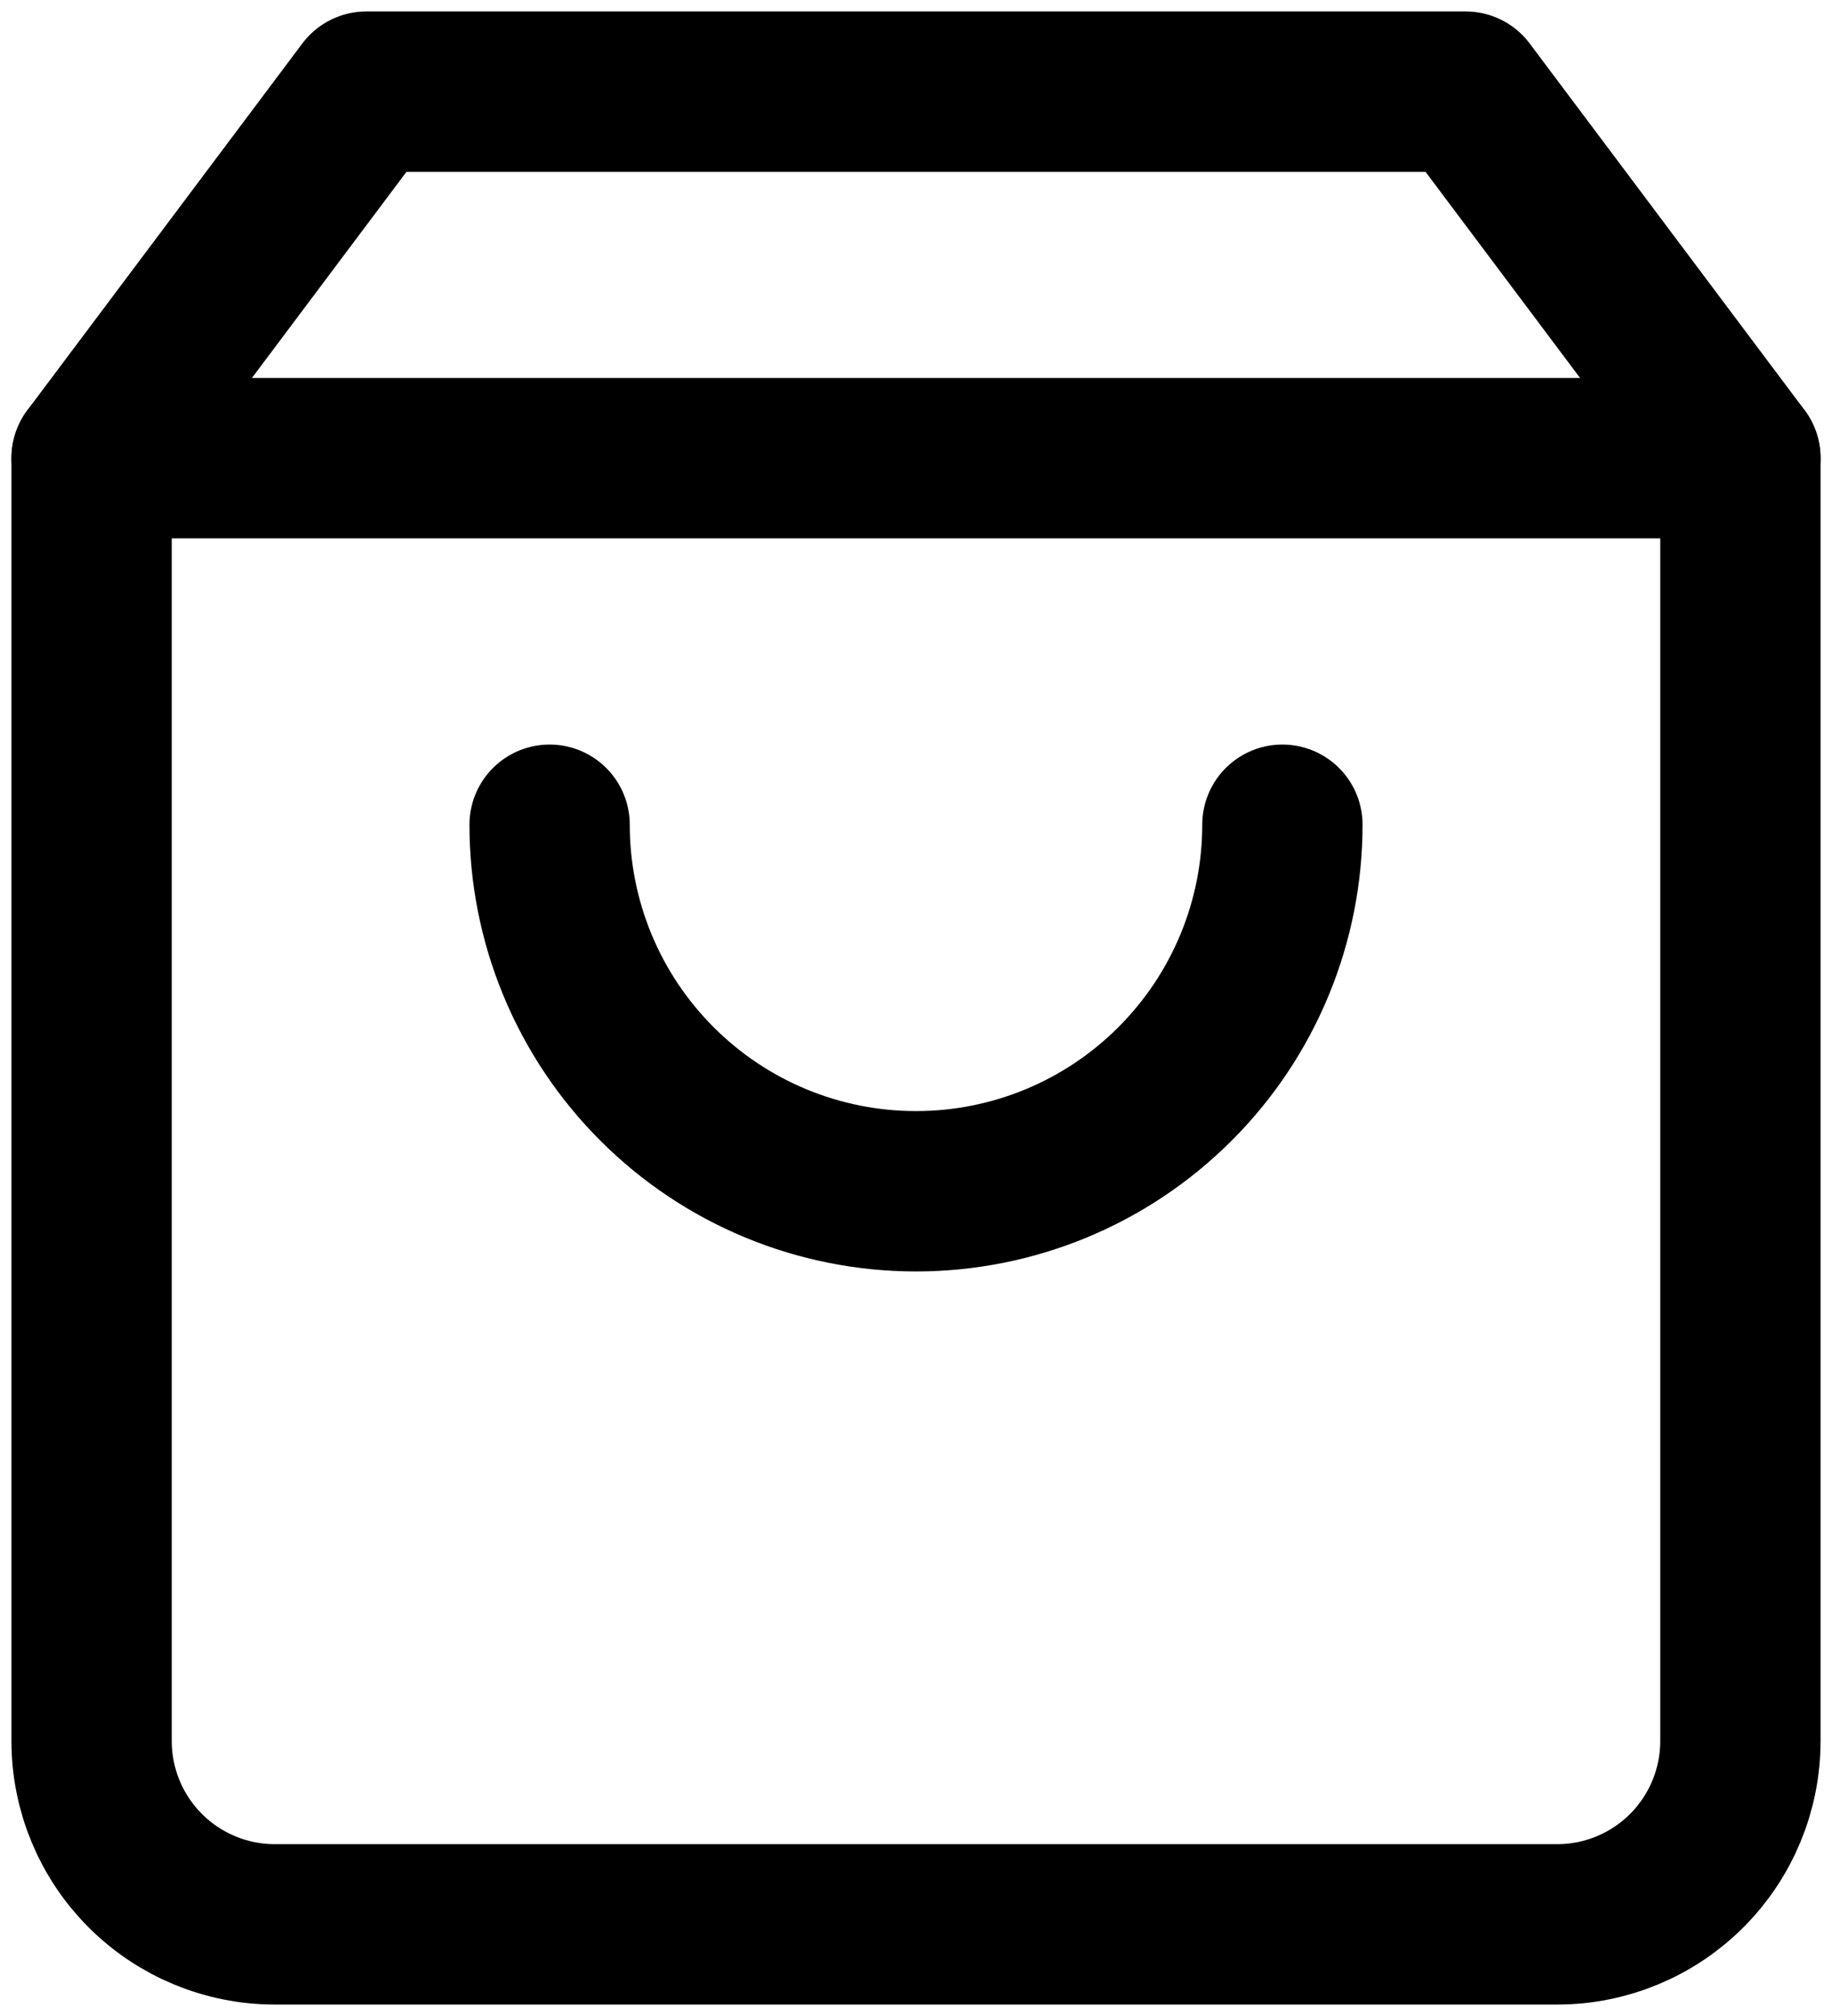
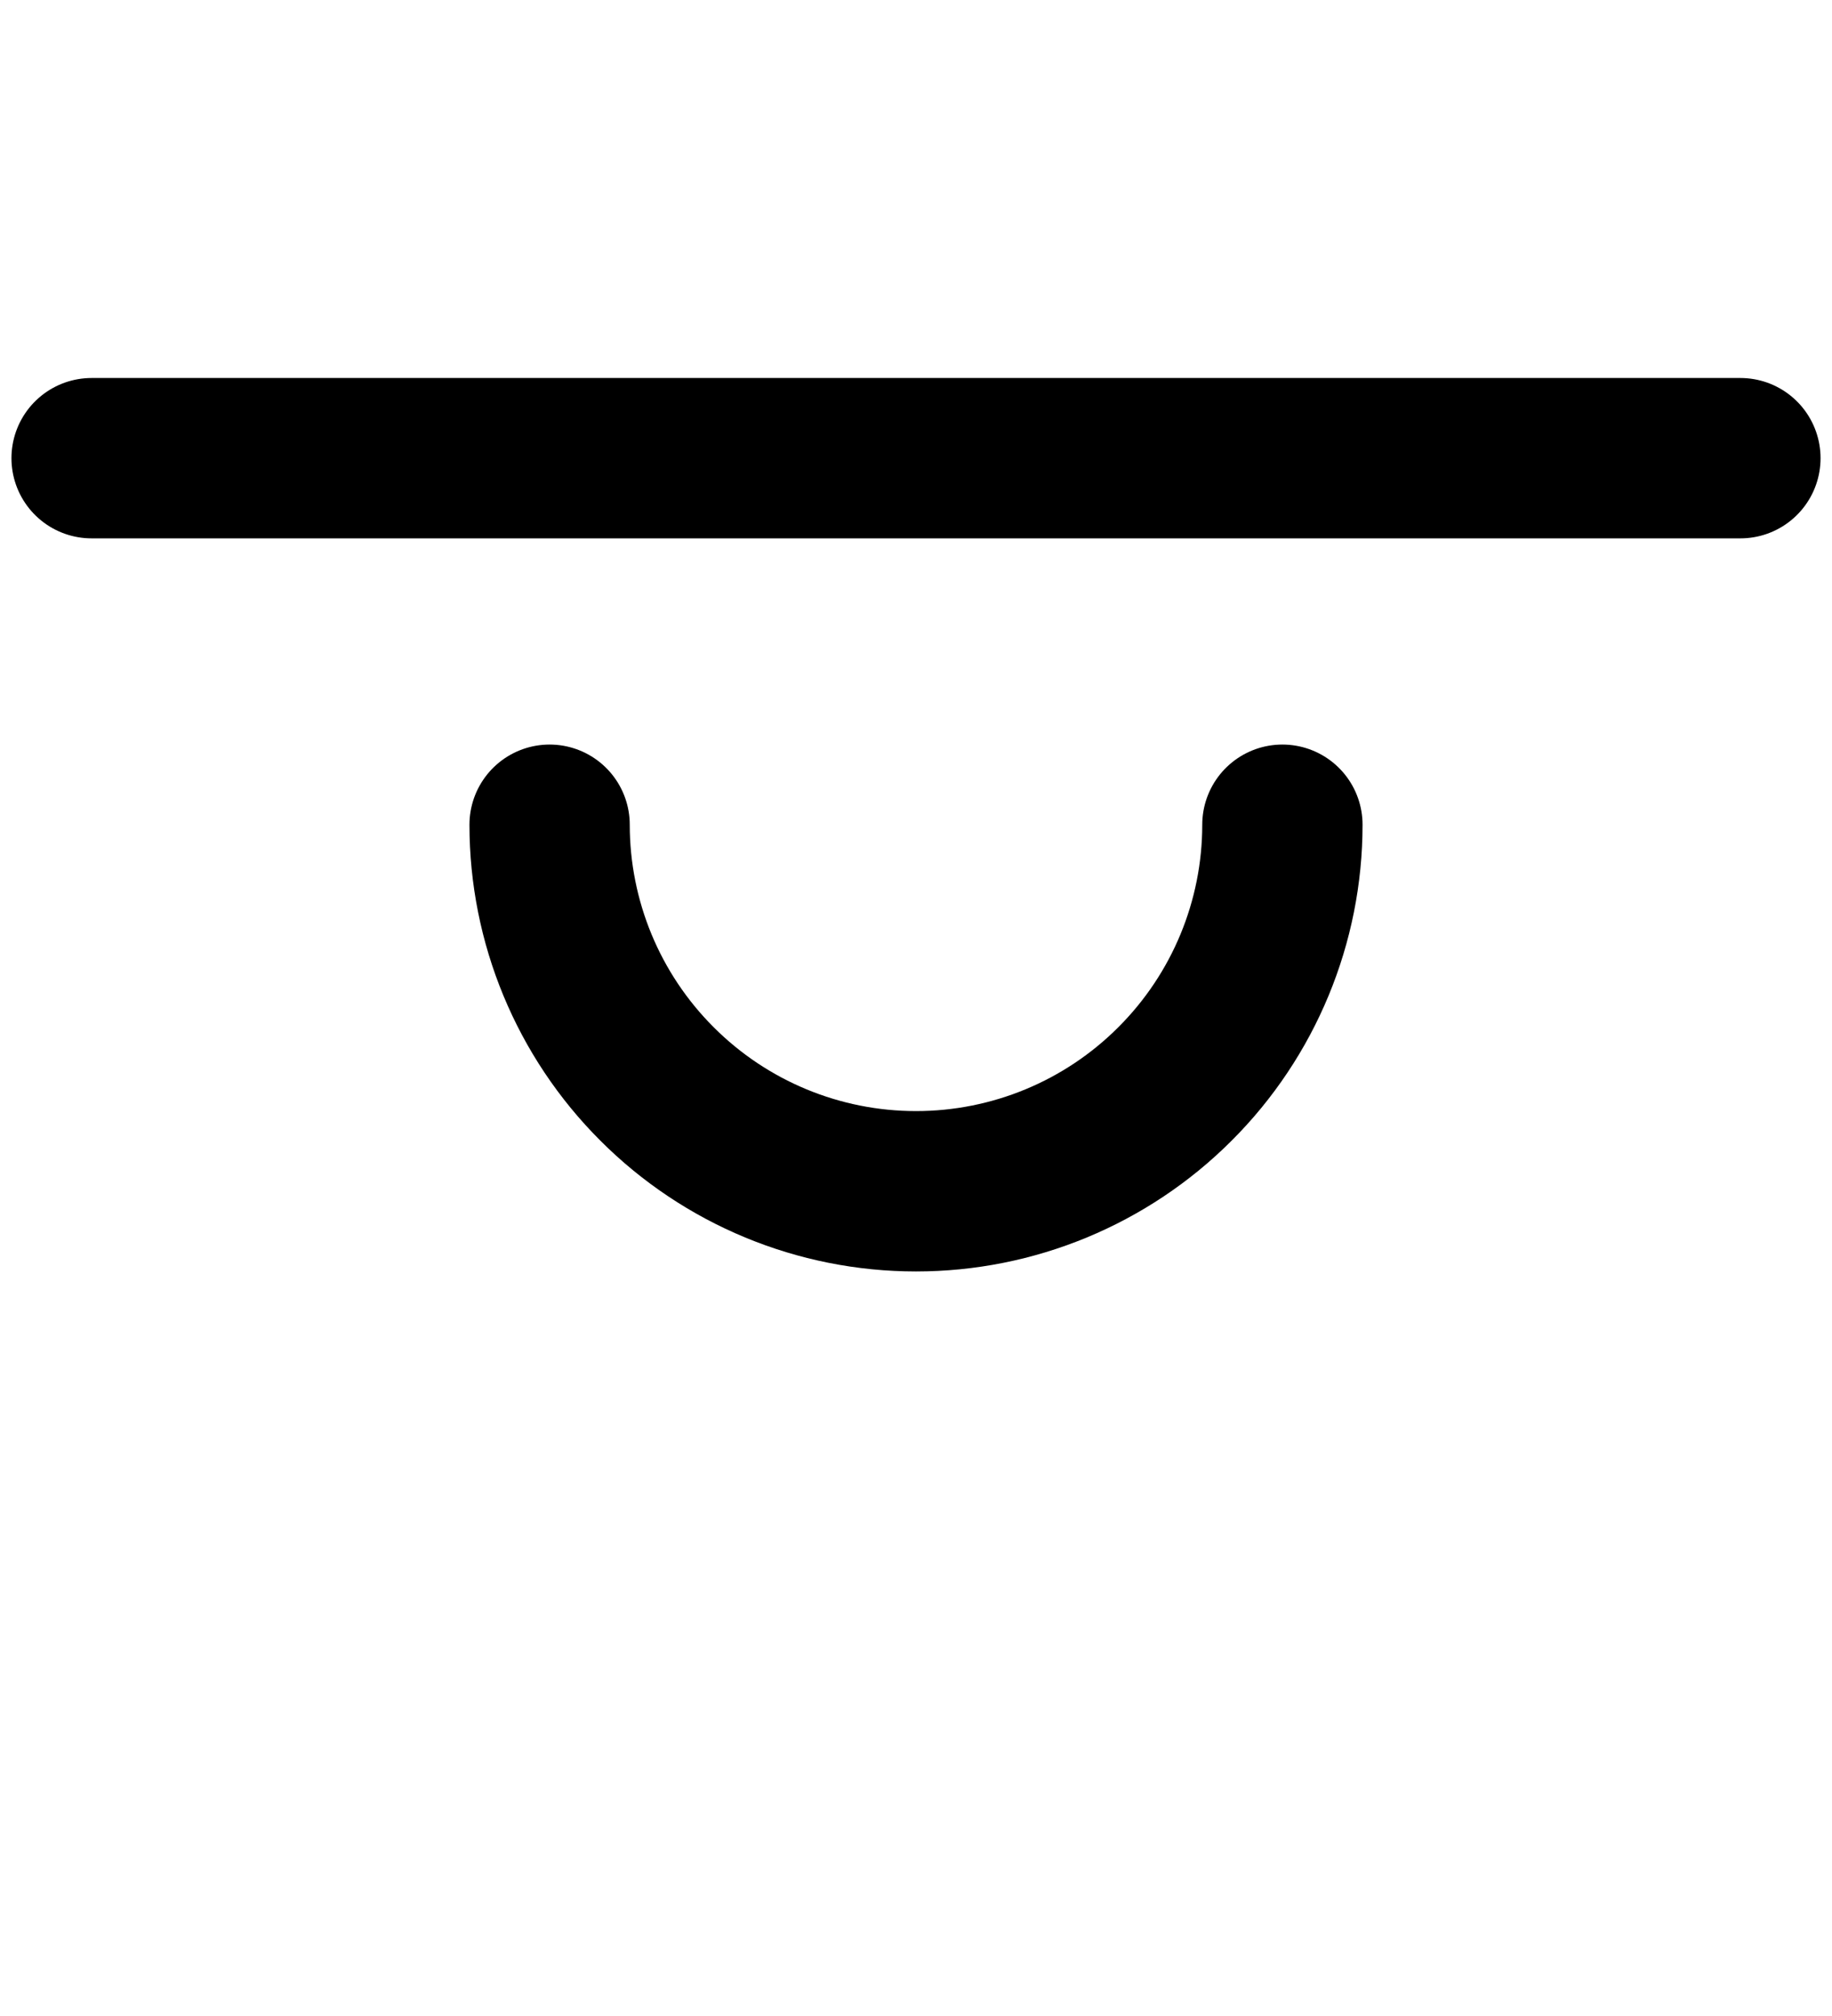
<svg xmlns="http://www.w3.org/2000/svg" width="20" height="22" viewBox="0 0 20 22" fill="none">
-   <path d="M4 1L1 5V19C1 19.53 1.211 20.039 1.586 20.414C1.961 20.789 2.47 21 3 21H17C17.53 21 18.039 20.789 18.414 20.414C18.789 20.039 19 19.53 19 19V5L16 1H4Z" stroke="#3B442E" style="stroke:#3B442E;stroke:color(display-p3 0.231 0.267 0.18);stroke-opacity:1;" stroke-width="1.75" stroke-linecap="round" stroke-linejoin="round" />
  <path d="M1 5H19" stroke="#3B442E" style="stroke:#3B442E;stroke:color(display-p3 0.231 0.267 0.18);stroke-opacity:1;" stroke-width="1.75" stroke-linecap="round" stroke-linejoin="round" />
  <path d="M14 9C14 10.061 13.579 11.078 12.828 11.828C12.078 12.579 11.061 13 10 13C8.939 13 7.922 12.579 7.172 11.828C6.421 11.078 6 10.061 6 9" stroke="#3B442E" style="stroke:#3B442E;stroke:color(display-p3 0.231 0.267 0.18);stroke-opacity:1;" stroke-width="1.75" stroke-linecap="round" stroke-linejoin="round" />
</svg>